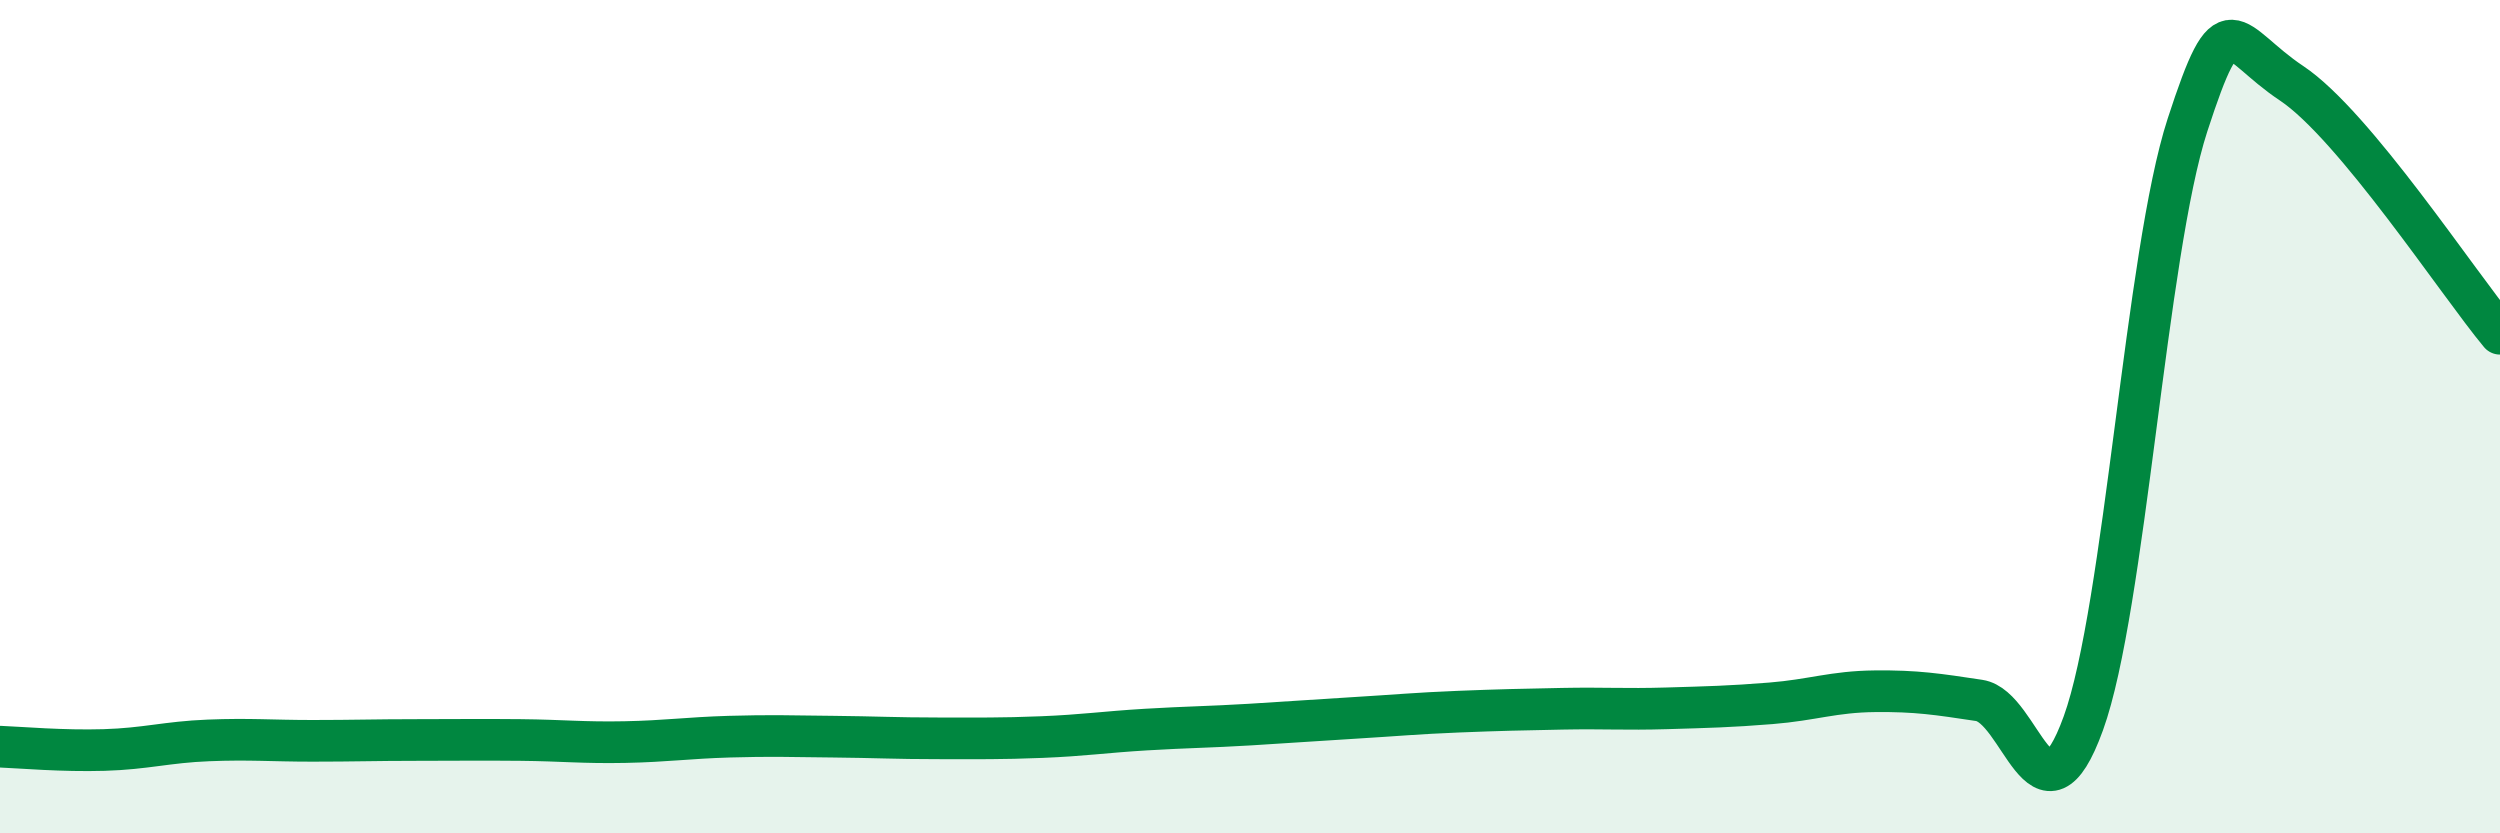
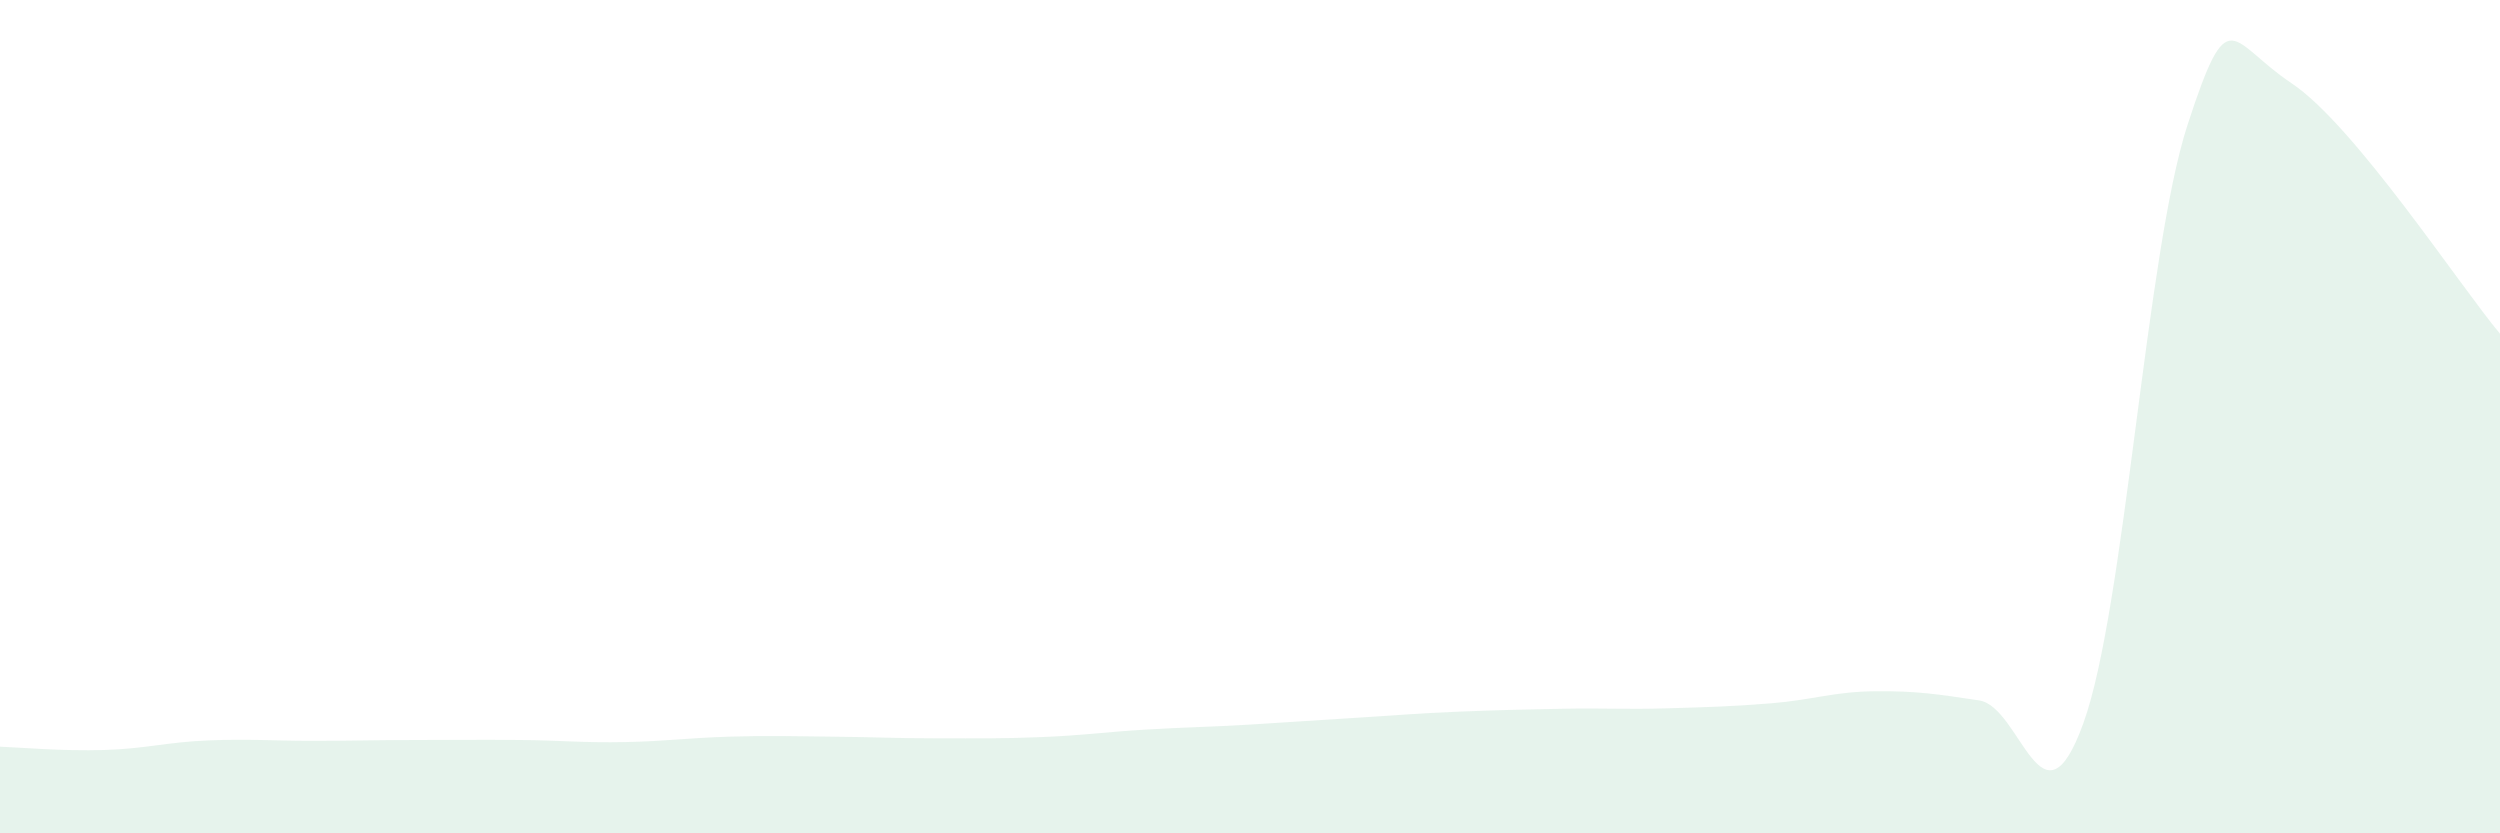
<svg xmlns="http://www.w3.org/2000/svg" width="60" height="20" viewBox="0 0 60 20">
  <path d="M 0,17.92 C 0.5,17.94 1.5,18.03 2.5,18 C 3.5,17.97 4,17.81 5,17.77 C 6,17.73 6.5,17.78 7.5,17.78 C 8.5,17.78 9,17.76 10,17.76 C 11,17.76 11.5,17.75 12.5,17.76 C 13.5,17.77 14,17.83 15,17.81 C 16,17.79 16.5,17.71 17.5,17.68 C 18.5,17.65 19,17.67 20,17.68 C 21,17.69 21.5,17.72 22.5,17.72 C 23.5,17.72 24,17.73 25,17.69 C 26,17.65 26.5,17.57 27.5,17.51 C 28.5,17.45 29,17.45 30,17.39 C 31,17.33 31.5,17.29 32.5,17.23 C 33.5,17.17 34,17.12 35,17.08 C 36,17.04 36.5,17.03 37.5,17.01 C 38.5,16.99 39,17.03 40,17 C 41,16.97 41.5,16.96 42.5,16.88 C 43.5,16.8 44,16.6 45,16.59 C 46,16.58 46.5,16.66 47.5,16.81 C 48.5,16.96 49,20.12 50,17.36 C 51,14.6 51.5,6.07 52.5,3 C 53.5,-0.07 53.5,1 55,2 C 56.5,3 59,6.81 60,8.01L60 20L0 20Z" fill="#008740" opacity="0.1" stroke-linecap="round" stroke-linejoin="round" />
-   <path d="M 0,17.92 C 0.5,17.94 1.5,18.03 2.5,18 C 3.5,17.97 4,17.81 5,17.77 C 6,17.73 6.5,17.78 7.5,17.78 C 8.5,17.78 9,17.76 10,17.76 C 11,17.76 11.5,17.75 12.5,17.76 C 13.5,17.77 14,17.83 15,17.81 C 16,17.79 16.5,17.71 17.5,17.68 C 18.5,17.65 19,17.67 20,17.68 C 21,17.69 21.5,17.72 22.5,17.72 C 23.5,17.72 24,17.73 25,17.69 C 26,17.65 26.5,17.57 27.5,17.51 C 28.5,17.45 29,17.45 30,17.39 C 31,17.33 31.5,17.29 32.5,17.23 C 33.5,17.17 34,17.12 35,17.08 C 36,17.04 36.5,17.03 37.5,17.01 C 38.5,16.99 39,17.03 40,17 C 41,16.97 41.5,16.96 42.5,16.88 C 43.5,16.8 44,16.6 45,16.59 C 46,16.58 46.5,16.66 47.5,16.81 C 48.5,16.96 49,20.12 50,17.36 C 51,14.6 51.5,6.07 52.5,3 C 53.5,-0.07 53.5,1 55,2 C 56.5,3 59,6.81 60,8.01" stroke="#008740" stroke-width="1" fill="none" stroke-linecap="round" stroke-linejoin="round" />
</svg>